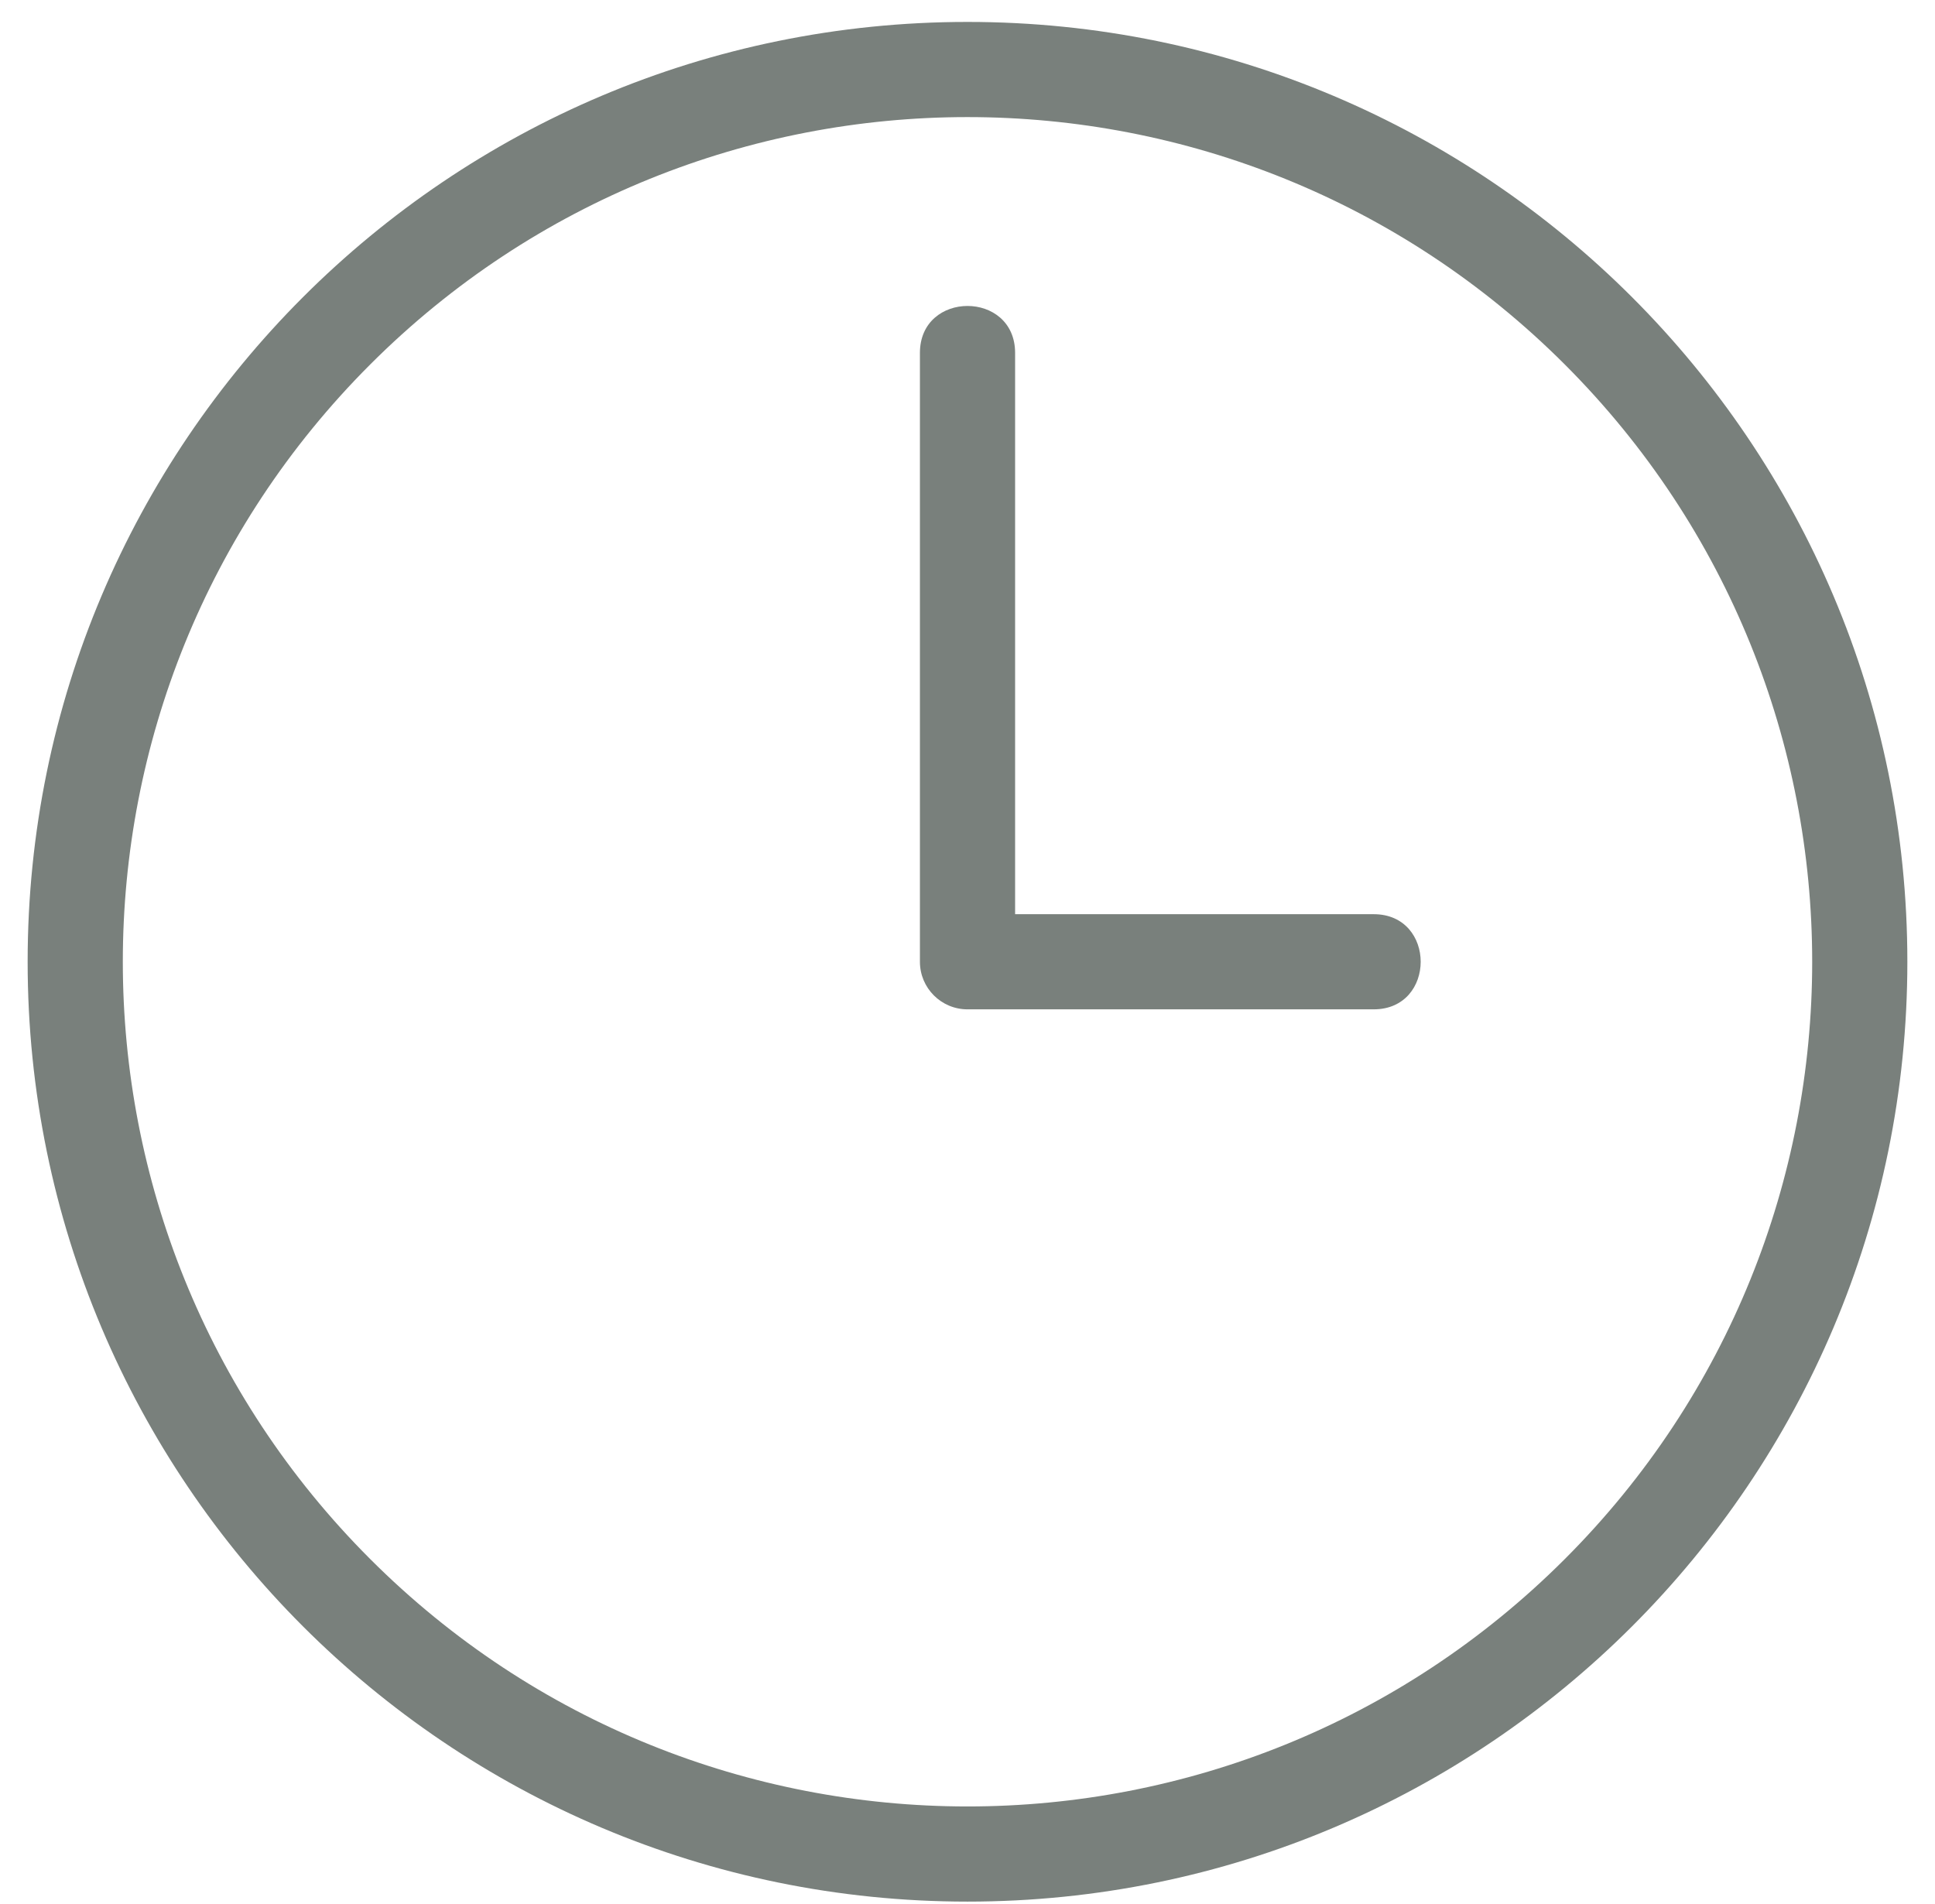
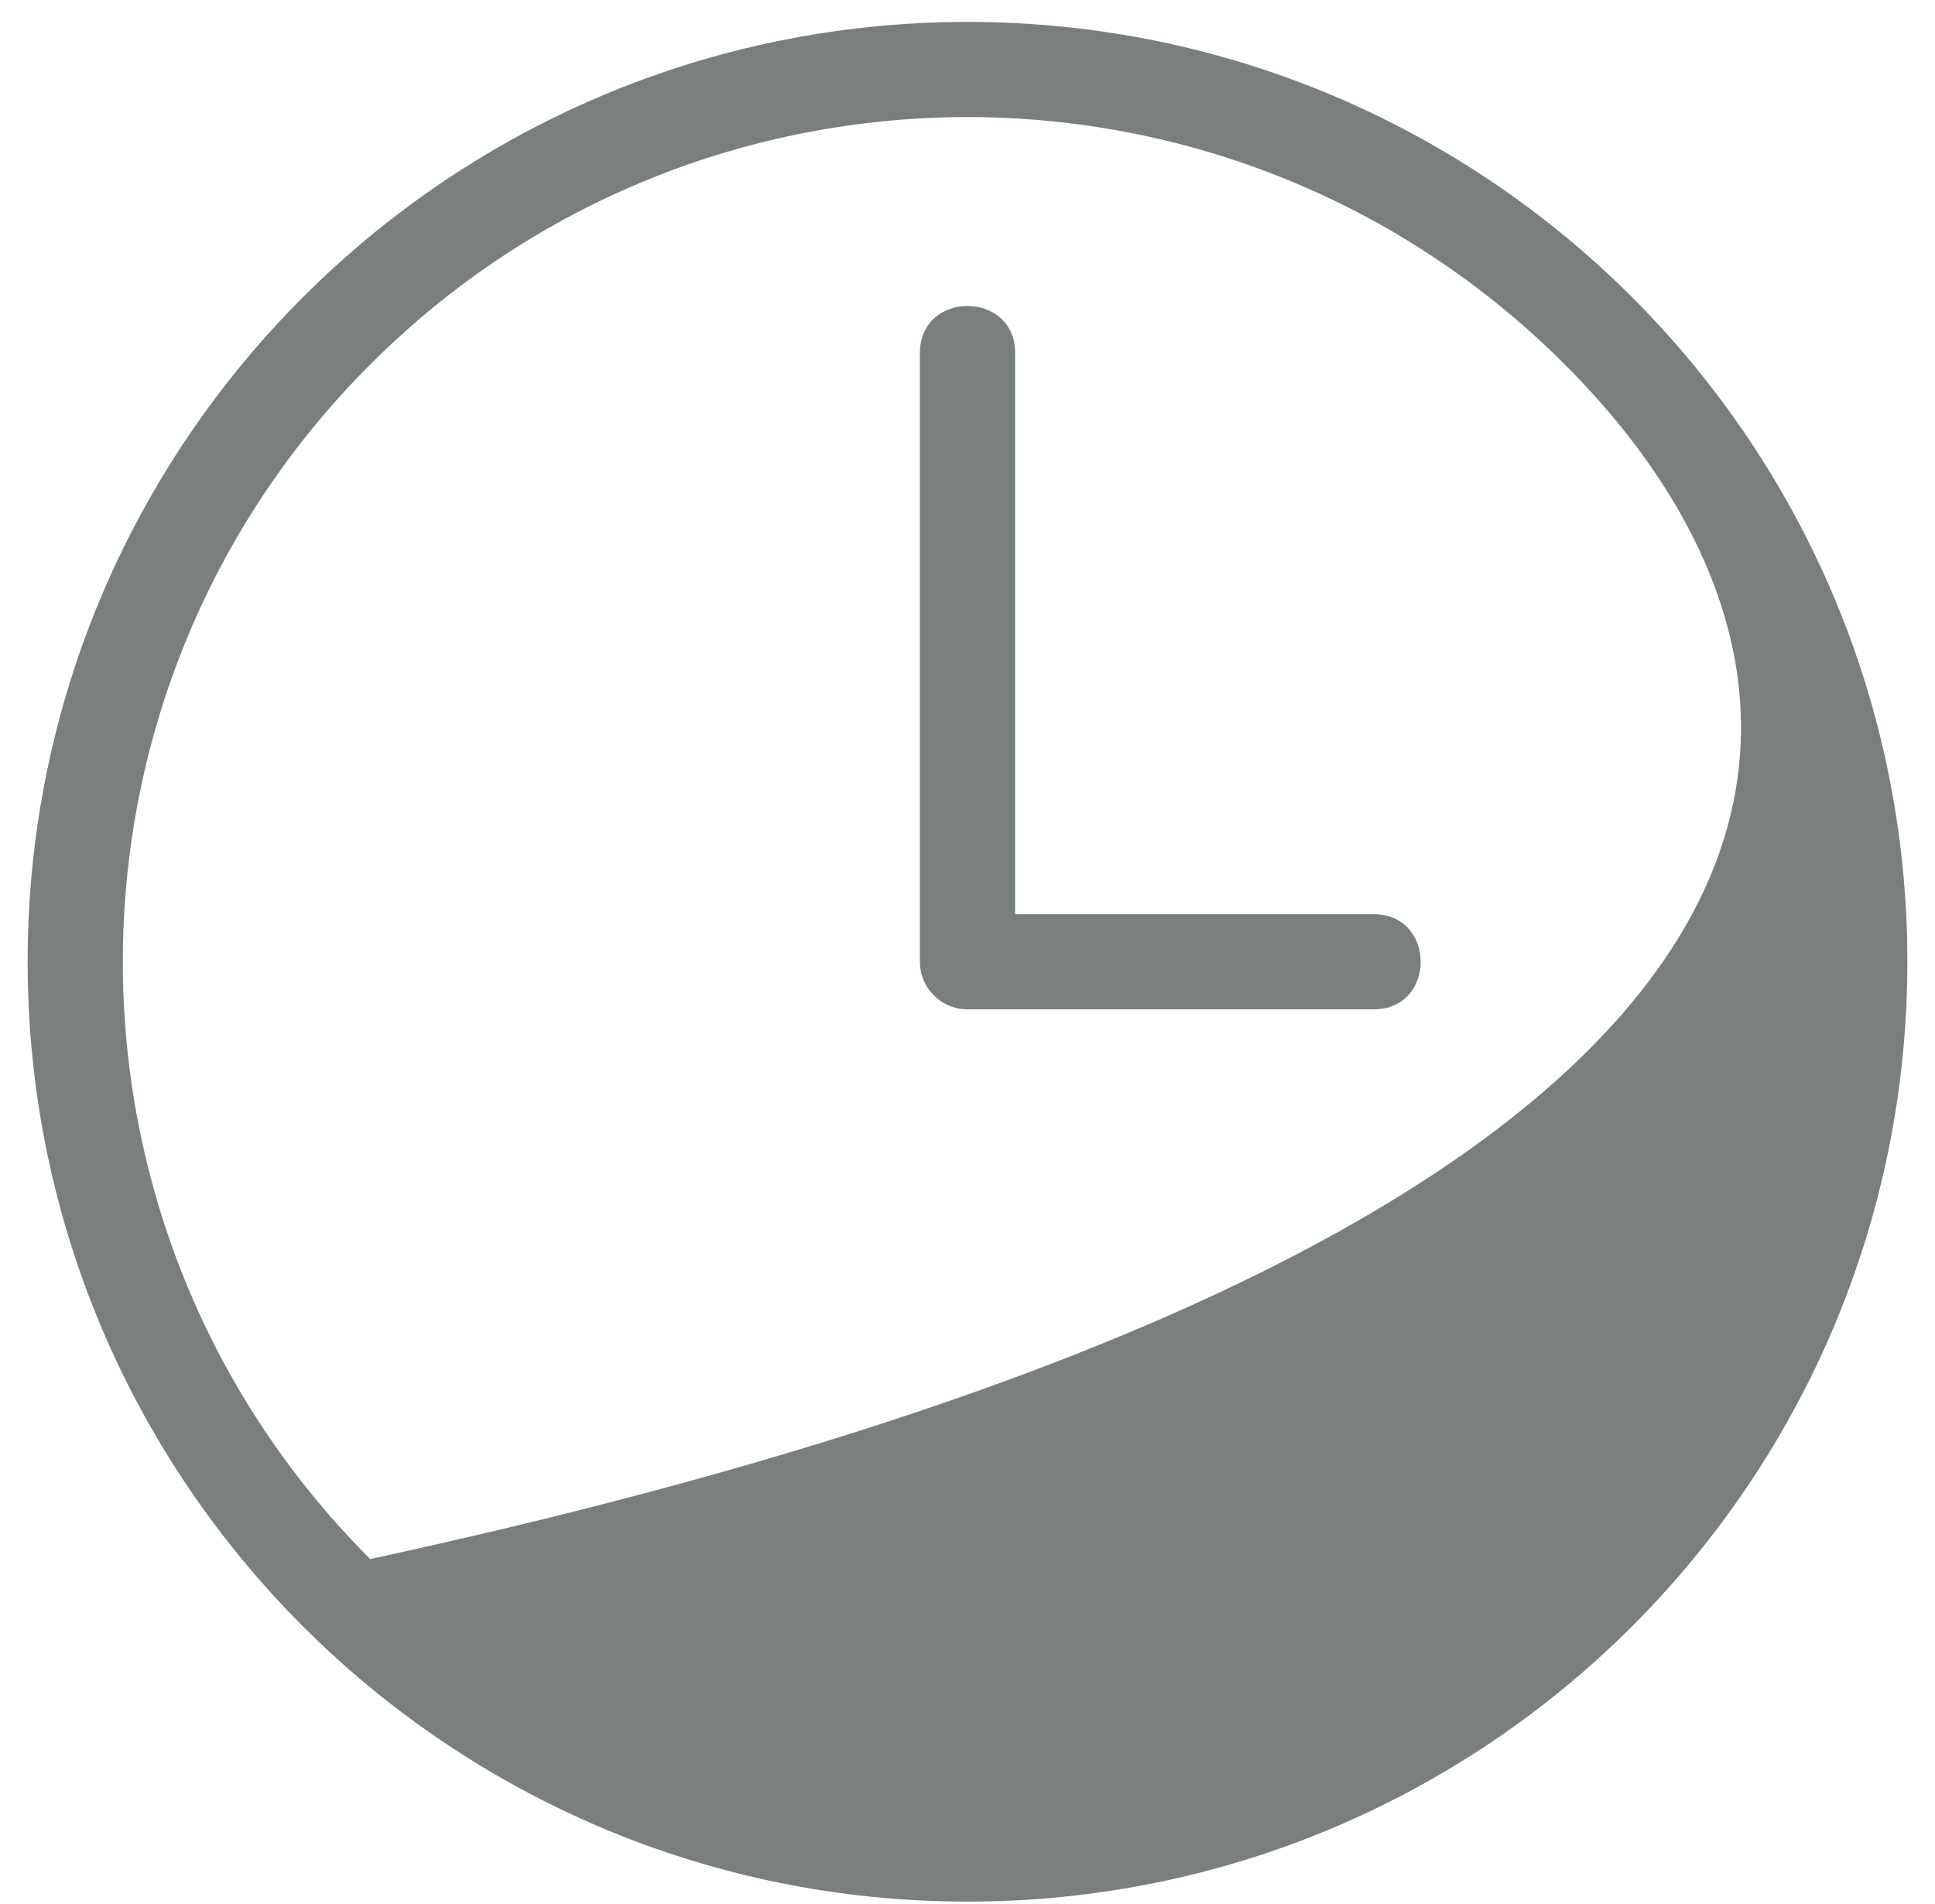
<svg xmlns="http://www.w3.org/2000/svg" width="63" height="62" viewBox="0 0 63 62" fill="none">
-   <path fill-rule="evenodd" clip-rule="evenodd" d="M31.5 0.714C48.4 0.714 62.1 14.414 62.1 31.314C62.1 48.214 48.4 61.914 31.5 61.914C14.601 61.914 0.9 48.214 0.9 31.314C0.9 14.414 14.601 0.714 31.5 0.714ZM29.951 11.491V31.314C29.951 32.17 30.645 32.863 31.5 32.863H44.725C46.765 32.863 46.765 29.765 44.725 29.765H33.05V11.491C33.05 9.452 29.951 9.452 29.951 11.491ZM50.947 11.867C40.207 1.128 22.793 1.127 12.053 11.867C1.314 22.608 1.314 40.021 12.053 50.761C22.793 61.501 40.207 61.501 50.947 50.761C61.687 40.021 61.686 22.607 50.947 11.867Z" fill="#79807C" />
+   <path fill-rule="evenodd" clip-rule="evenodd" d="M31.5 0.714C48.4 0.714 62.1 14.414 62.1 31.314C62.1 48.214 48.4 61.914 31.5 61.914C14.601 61.914 0.9 48.214 0.9 31.314C0.9 14.414 14.601 0.714 31.5 0.714ZM29.951 11.491V31.314C29.951 32.17 30.645 32.863 31.5 32.863H44.725C46.765 32.863 46.765 29.765 44.725 29.765H33.05V11.491C33.05 9.452 29.951 9.452 29.951 11.491ZM50.947 11.867C40.207 1.128 22.793 1.127 12.053 11.867C1.314 22.608 1.314 40.021 12.053 50.761C61.687 40.021 61.686 22.607 50.947 11.867Z" fill="#79807C" />
</svg>